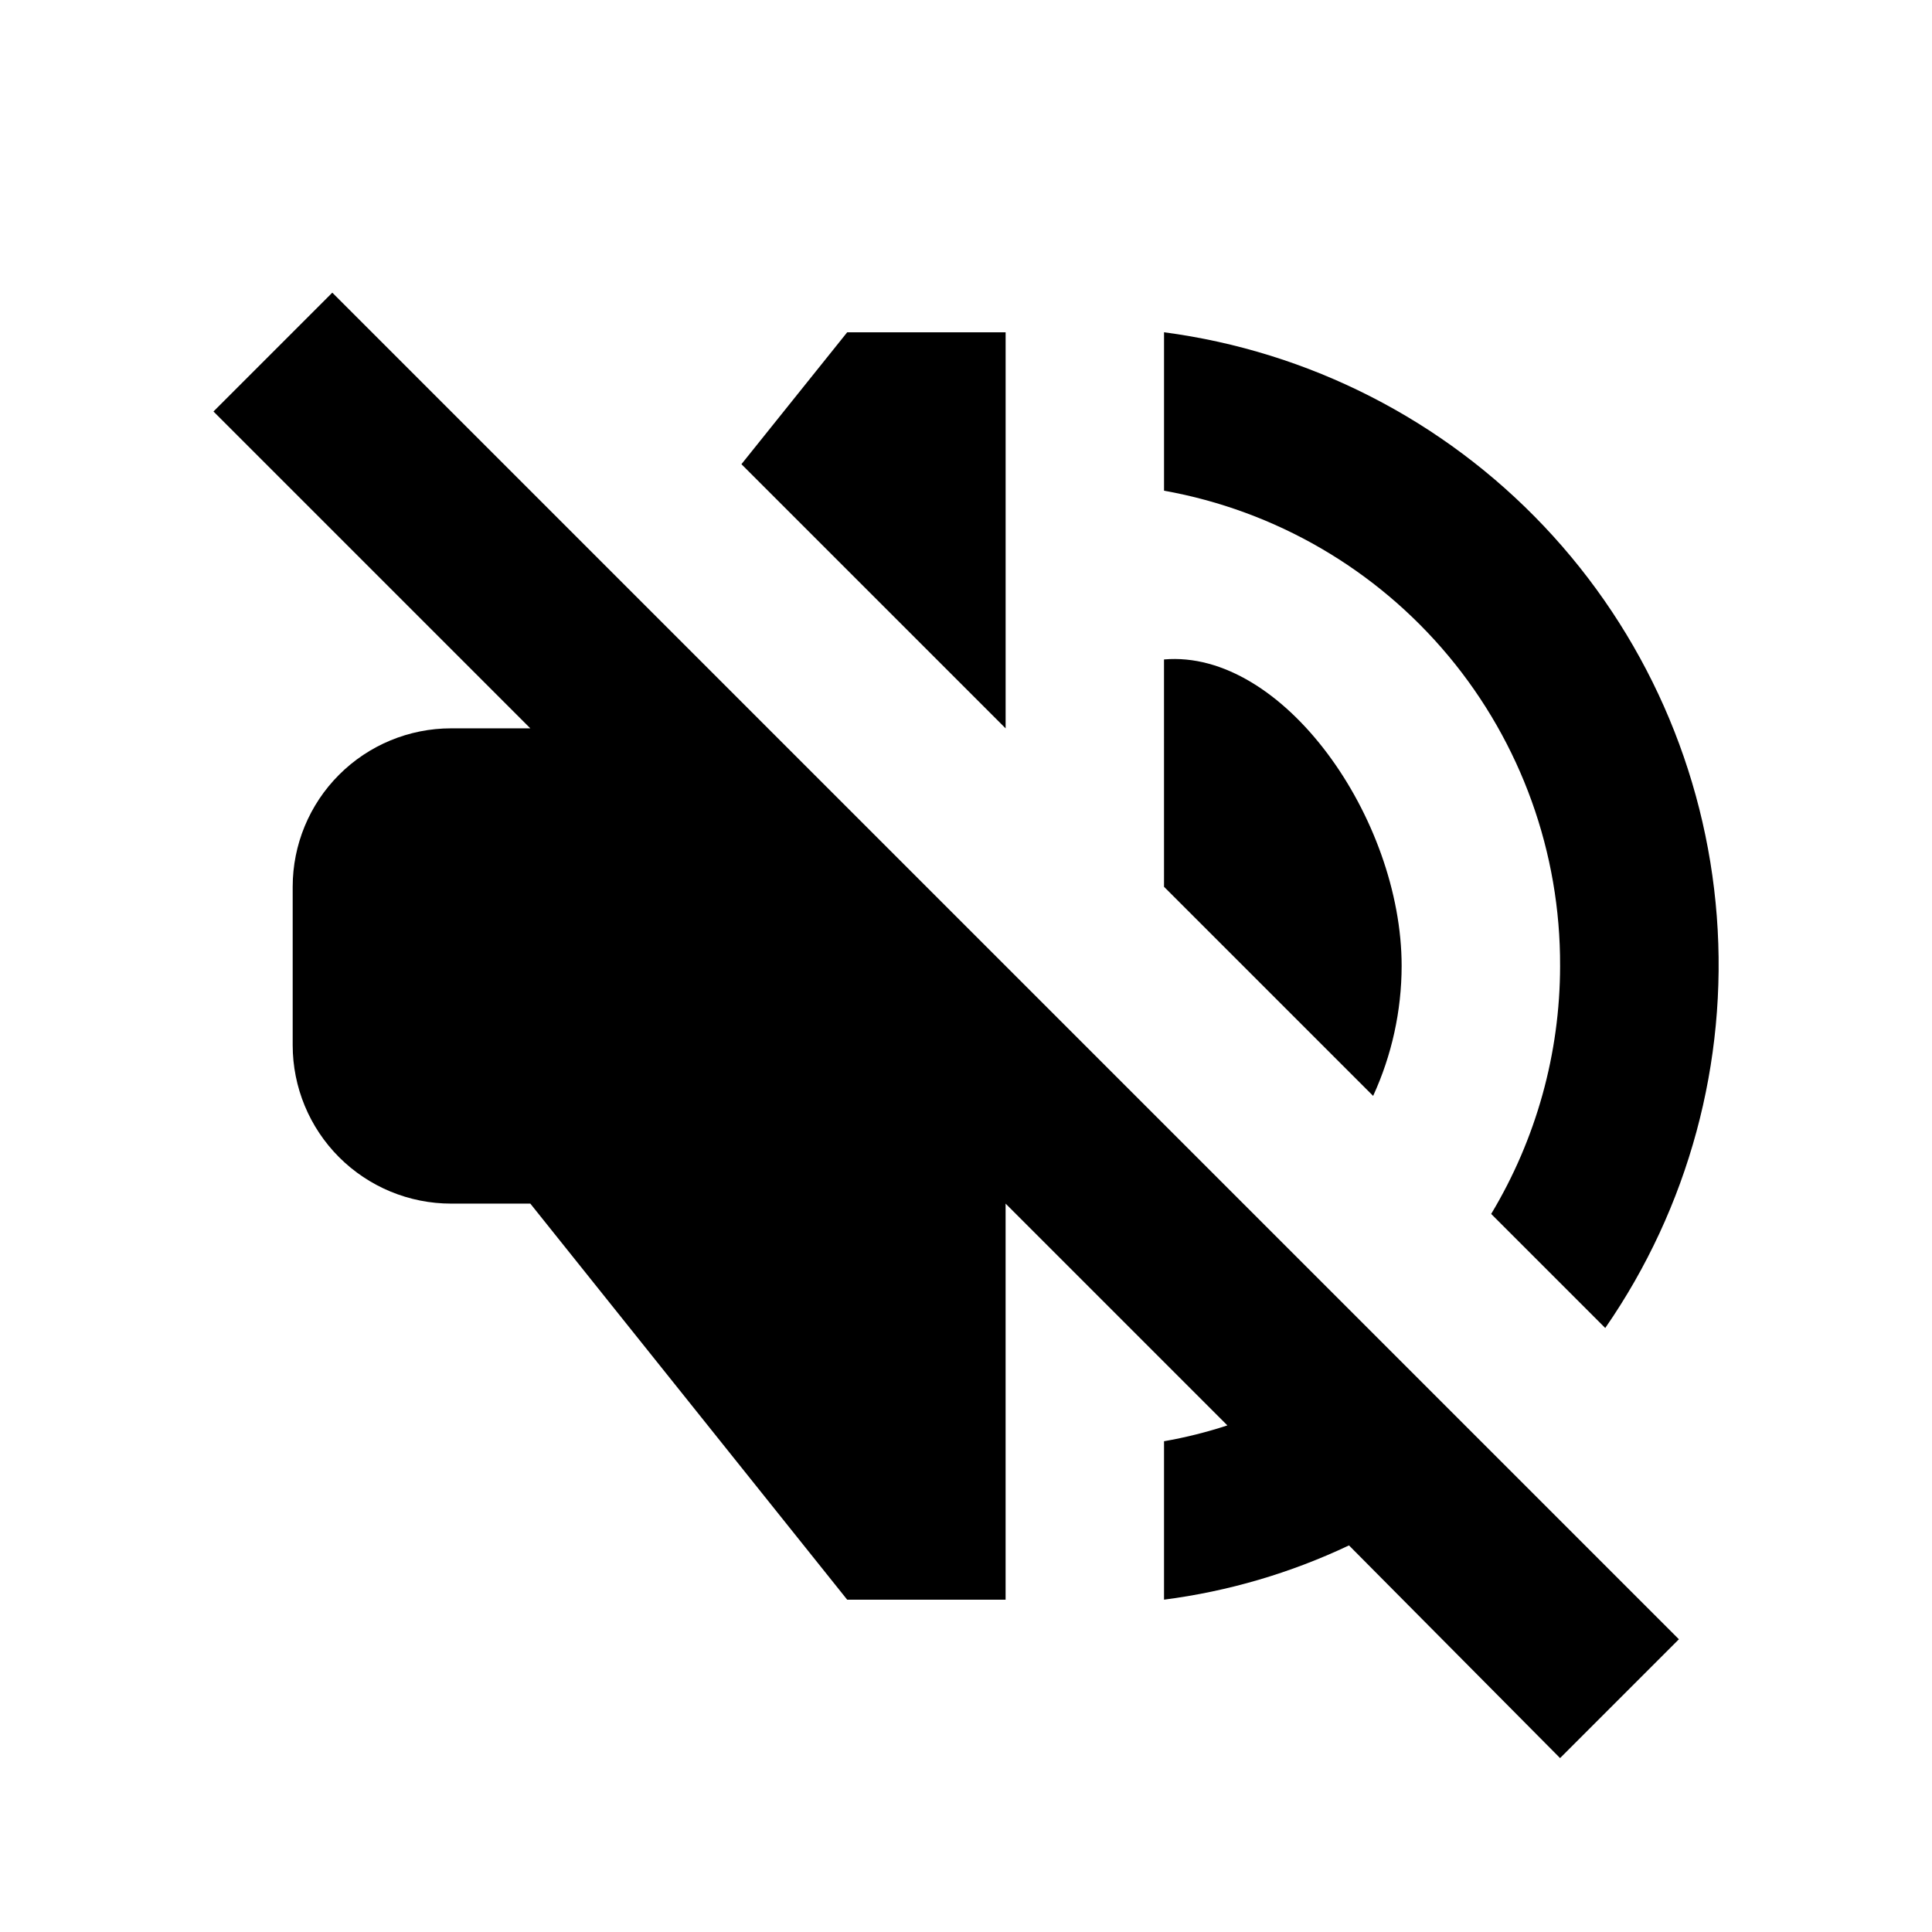
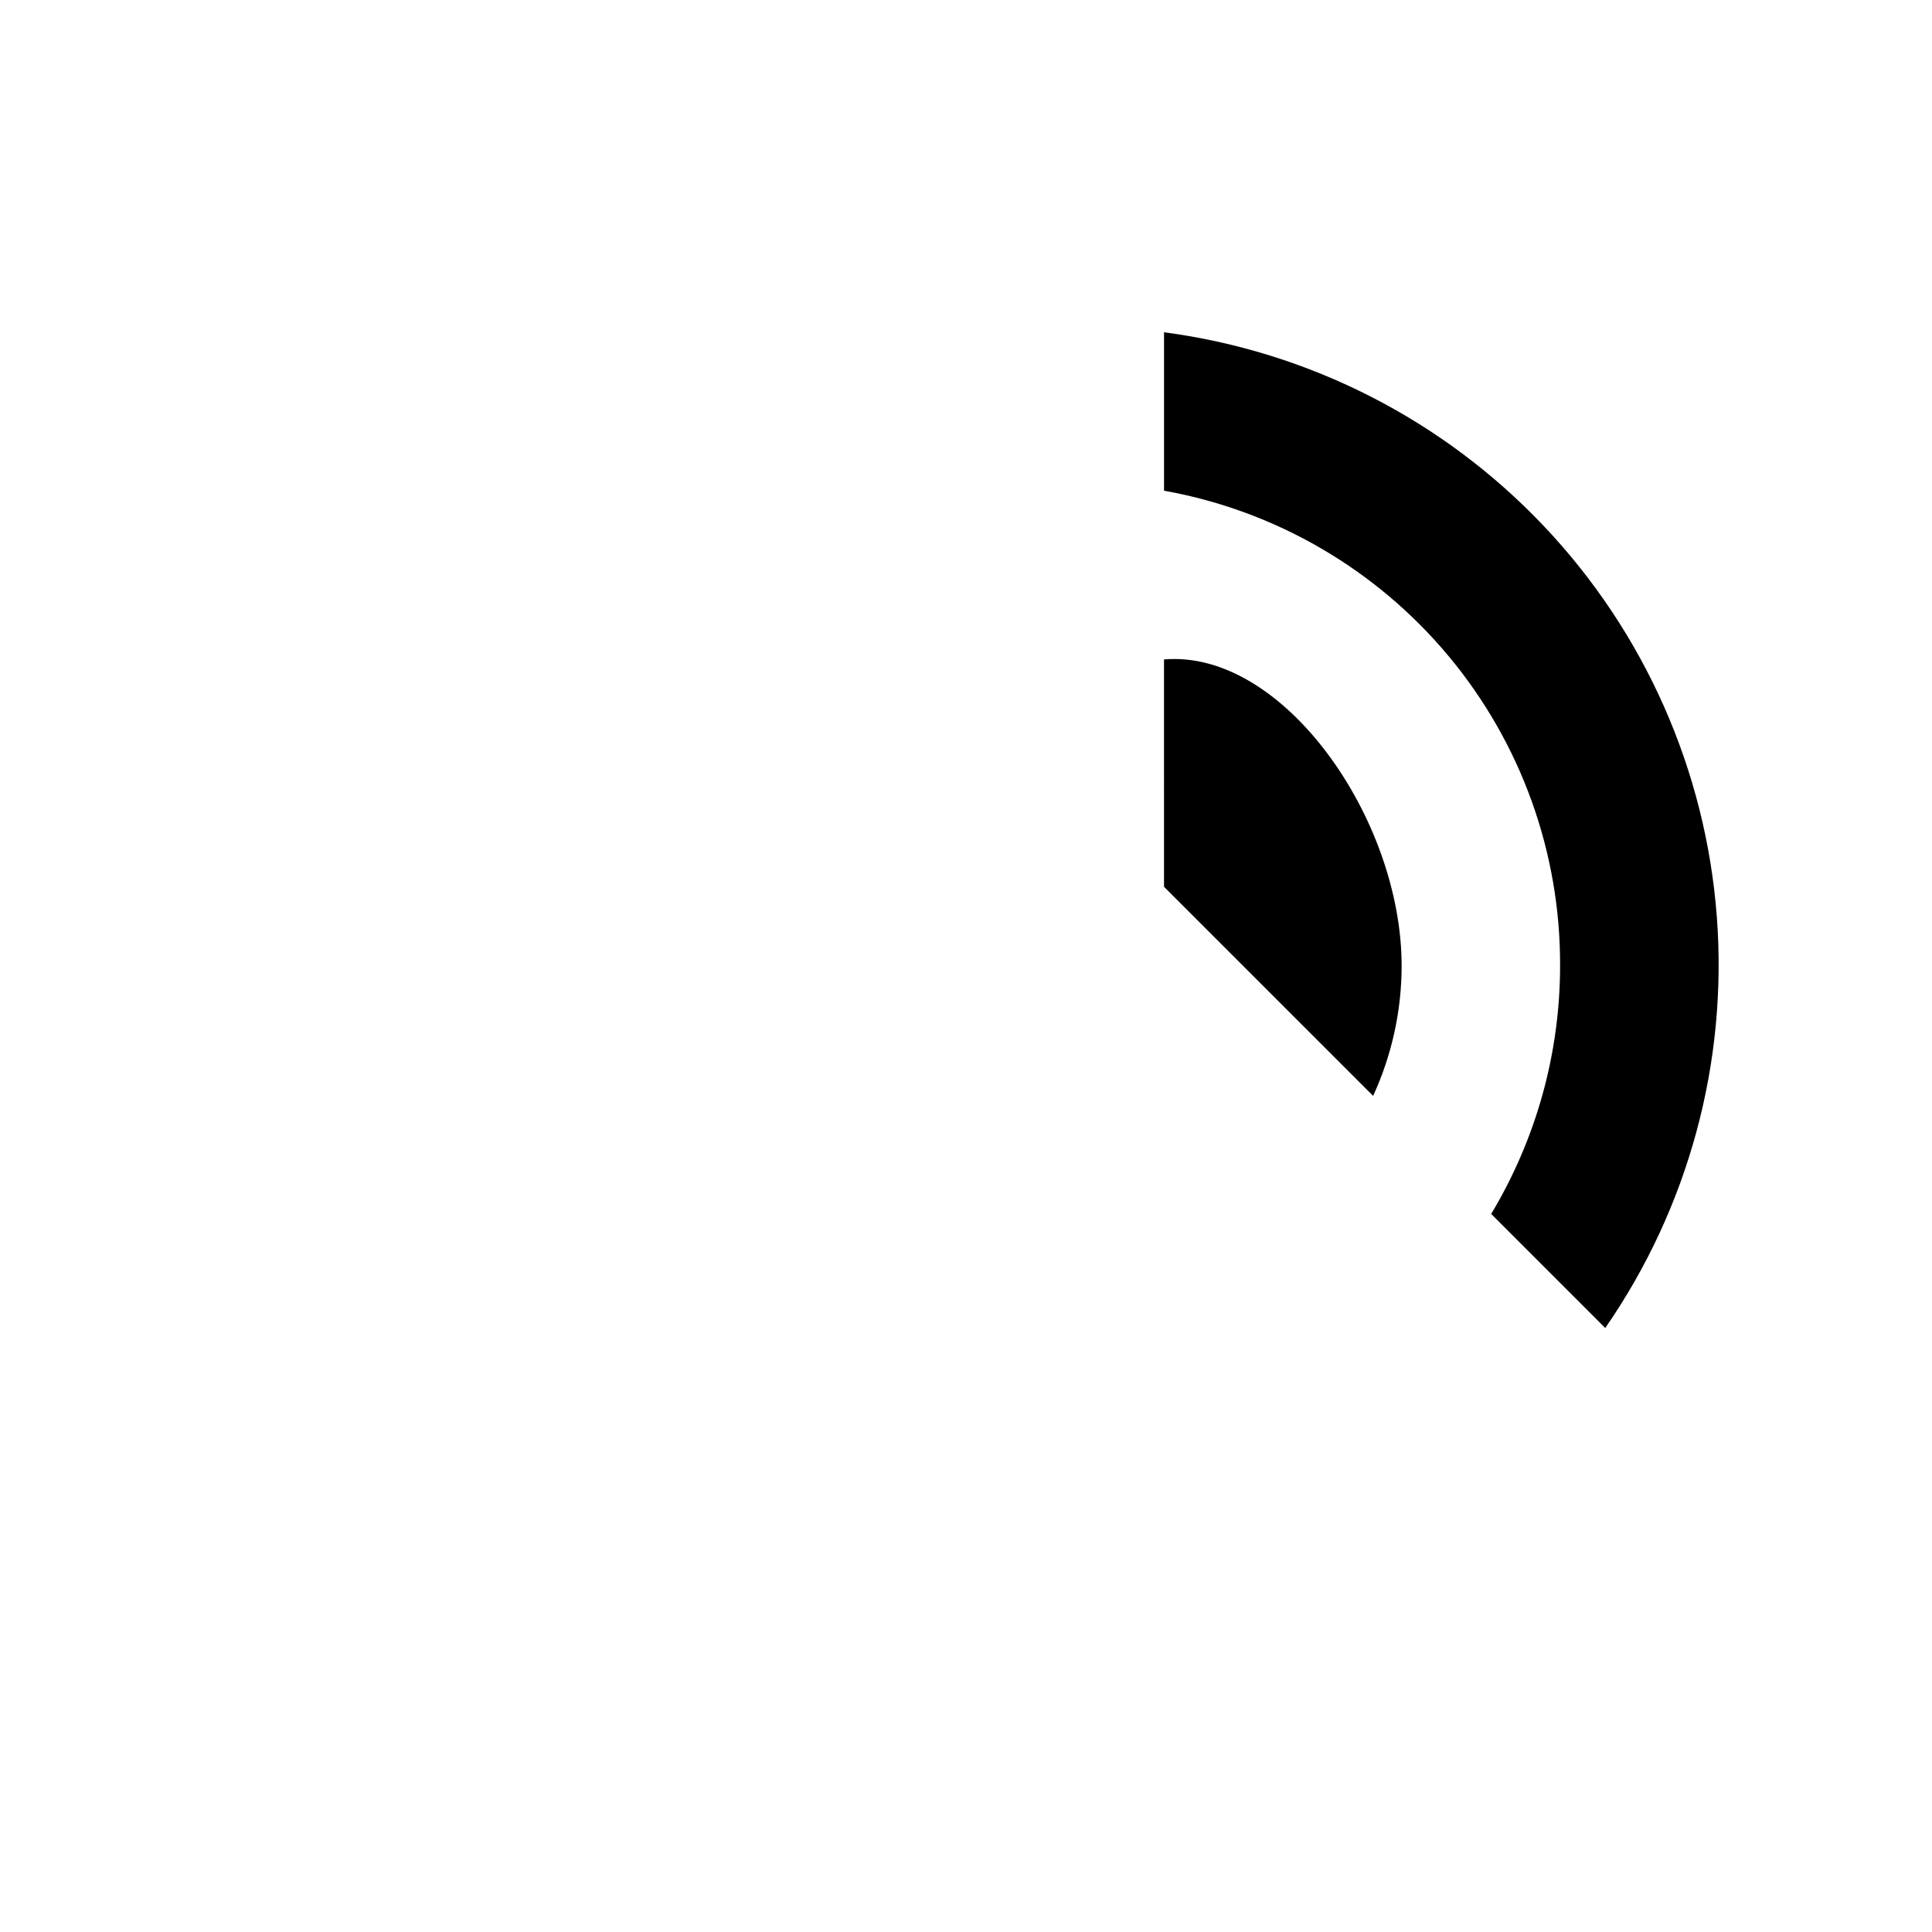
<svg xmlns="http://www.w3.org/2000/svg" fill="#000000" width="800px" height="800px" version="1.1" viewBox="144 144 512 512">
  <g>
    <path d="m557.44 400c-0.02 23.152-6.332 45.863-18.262 65.703l30.23 30.23c22.078-31.906 32.516-70.43 29.559-109.12-2.953-38.688-19.125-75.18-45.797-103.36-26.672-28.176-62.223-46.324-100.69-51.398v41.984c29.52 5.285 56.227 20.812 75.426 43.852 19.199 23.039 29.656 52.109 29.531 82.102z" />
    <path d="m515.45 400c0-39.148-31.488-83.969-62.977-81.238l0.004 60.246 55.418 55.418c4.957-10.801 7.535-22.543 7.555-34.426z" />
-     <path d="m410.5 232.06h-41.984l-28.027 34.953 70.012 70.008z" />
-     <path d="m479.35 468.85-247.29-247.29-31.488 31.488 83.969 83.969h-20.992c-11.137 0-21.812 4.422-29.688 12.297-7.875 7.871-12.297 18.551-12.297 29.688v41.984c0 11.133 4.422 21.812 12.297 29.688 7.875 7.871 18.551 12.297 29.688 12.297h20.992l83.969 104.96h41.984v-104.96l58.777 58.777c-5.492 1.801-11.102 3.203-16.793 4.195v41.984c16.988-2.191 33.531-7.043 49.016-14.379l55.941 56.363 31.488-31.488z" />
  </g>
</svg>